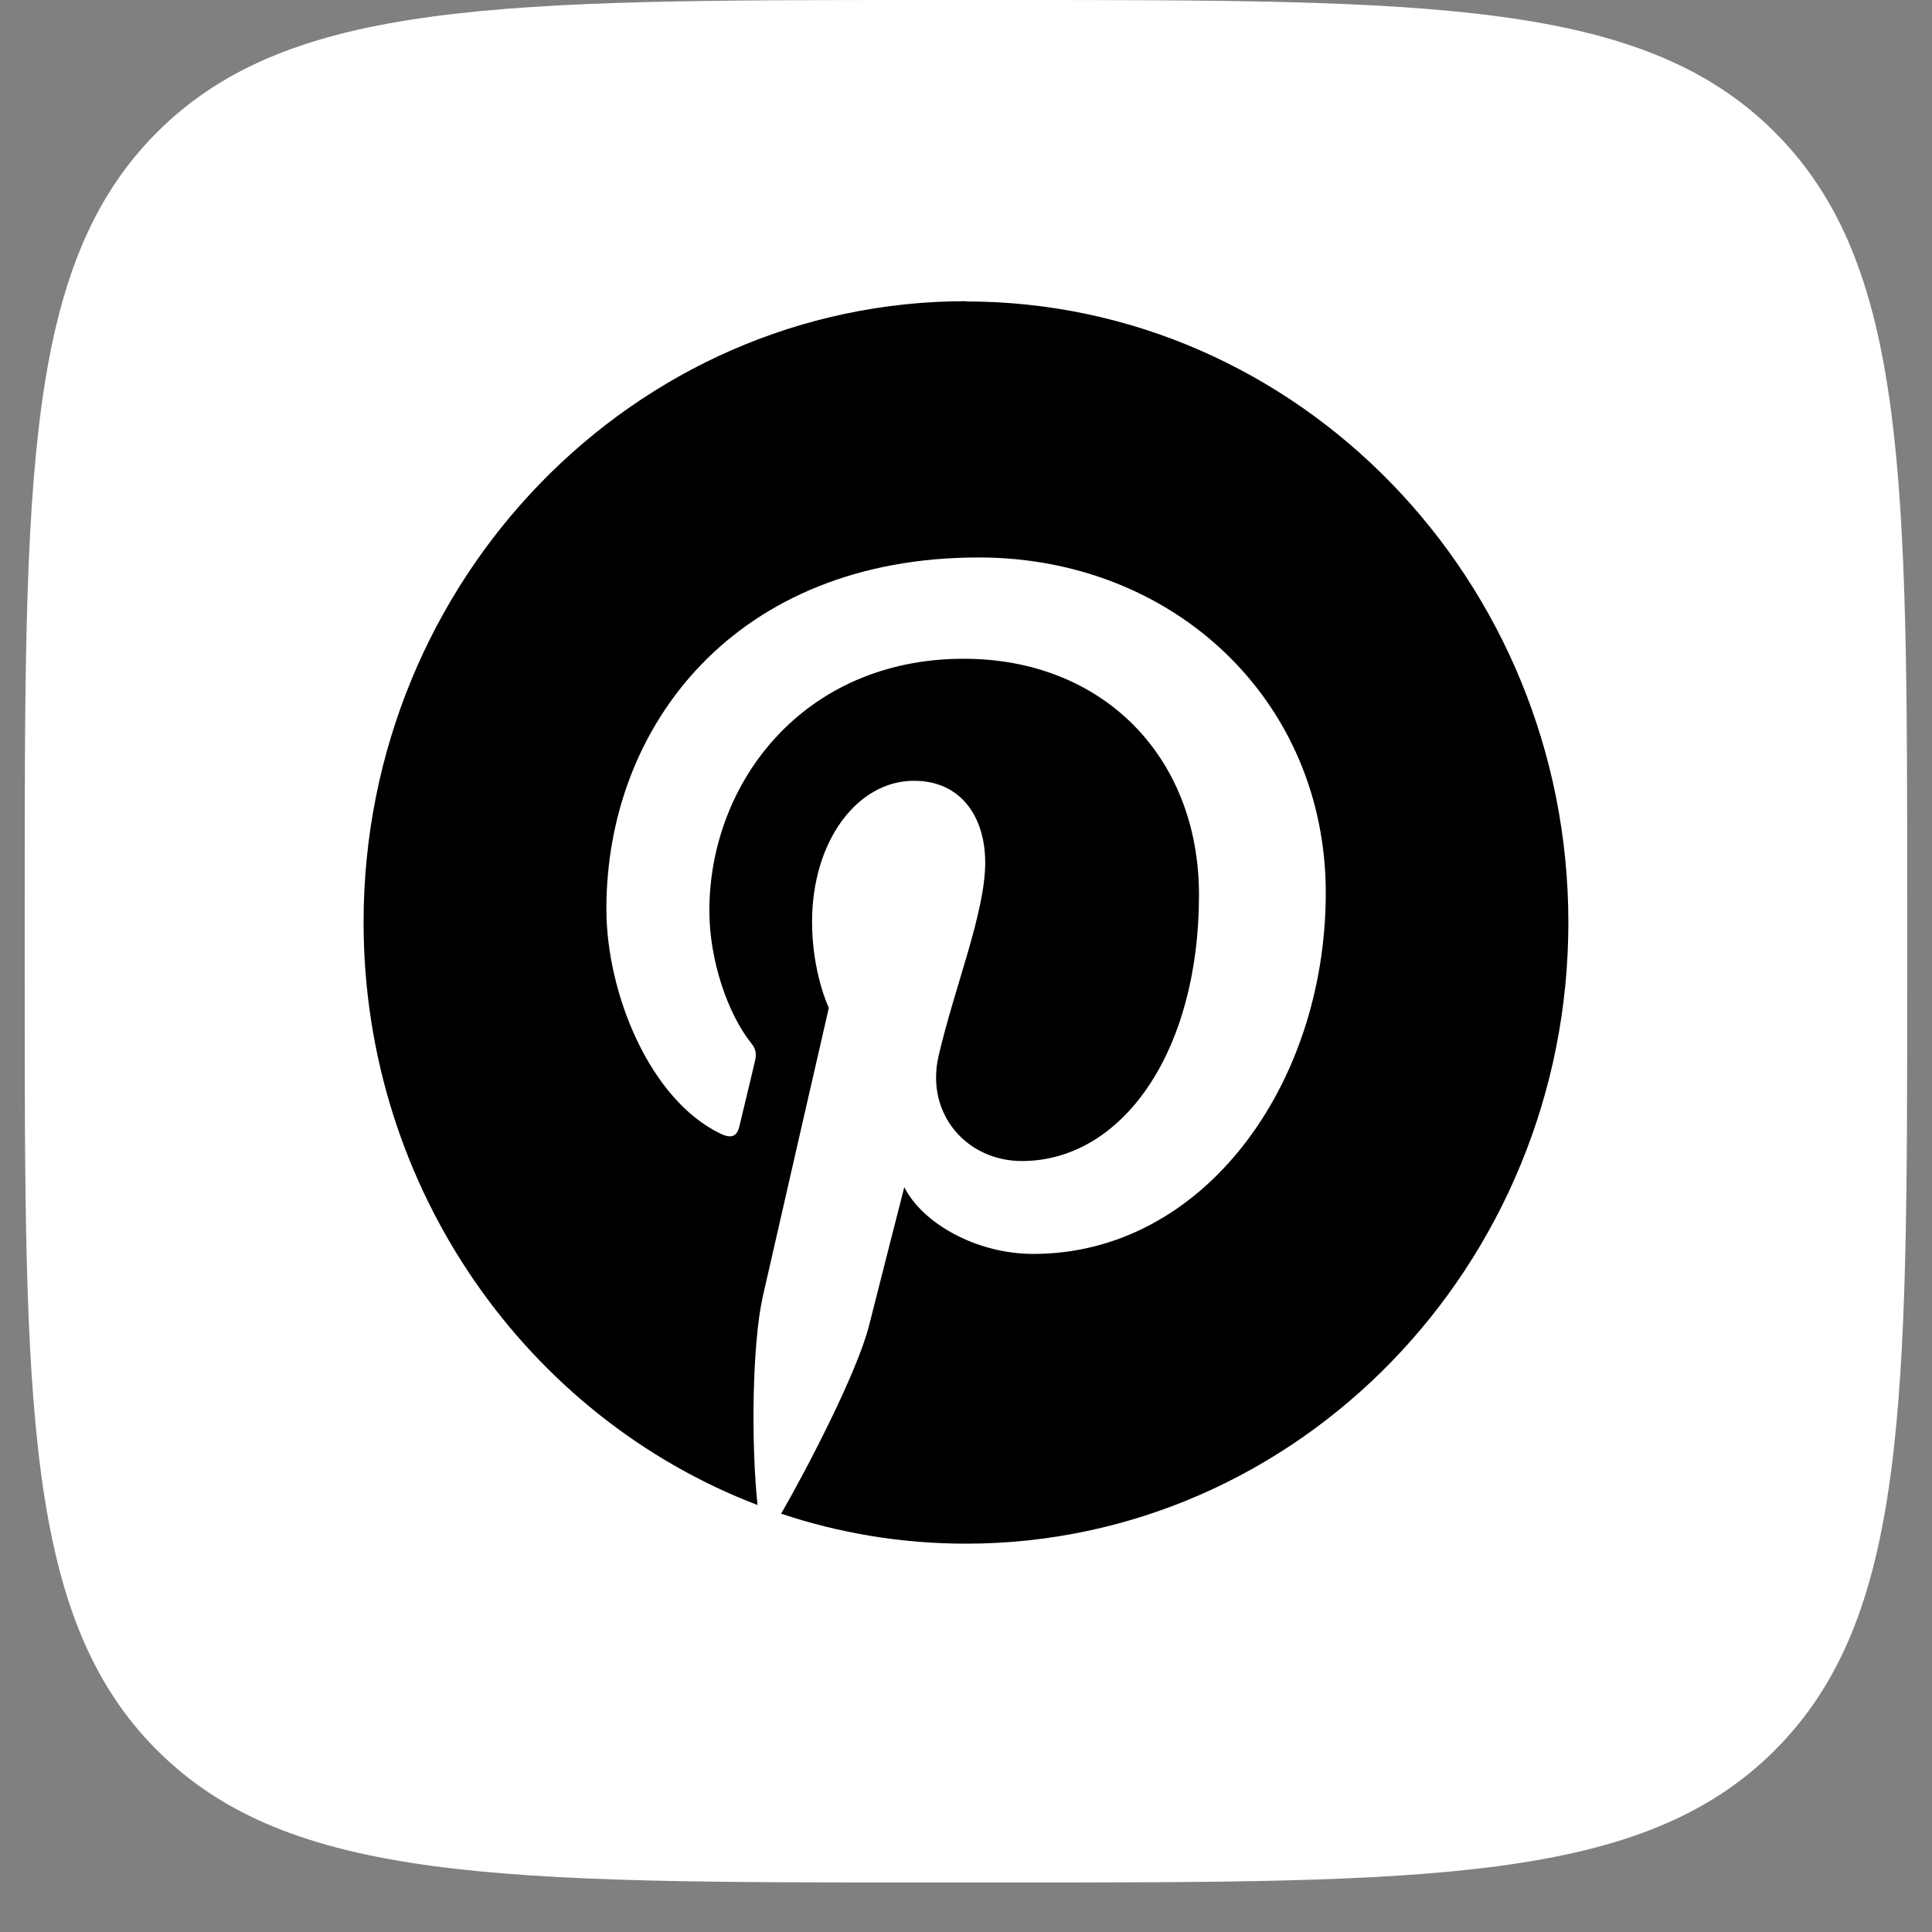
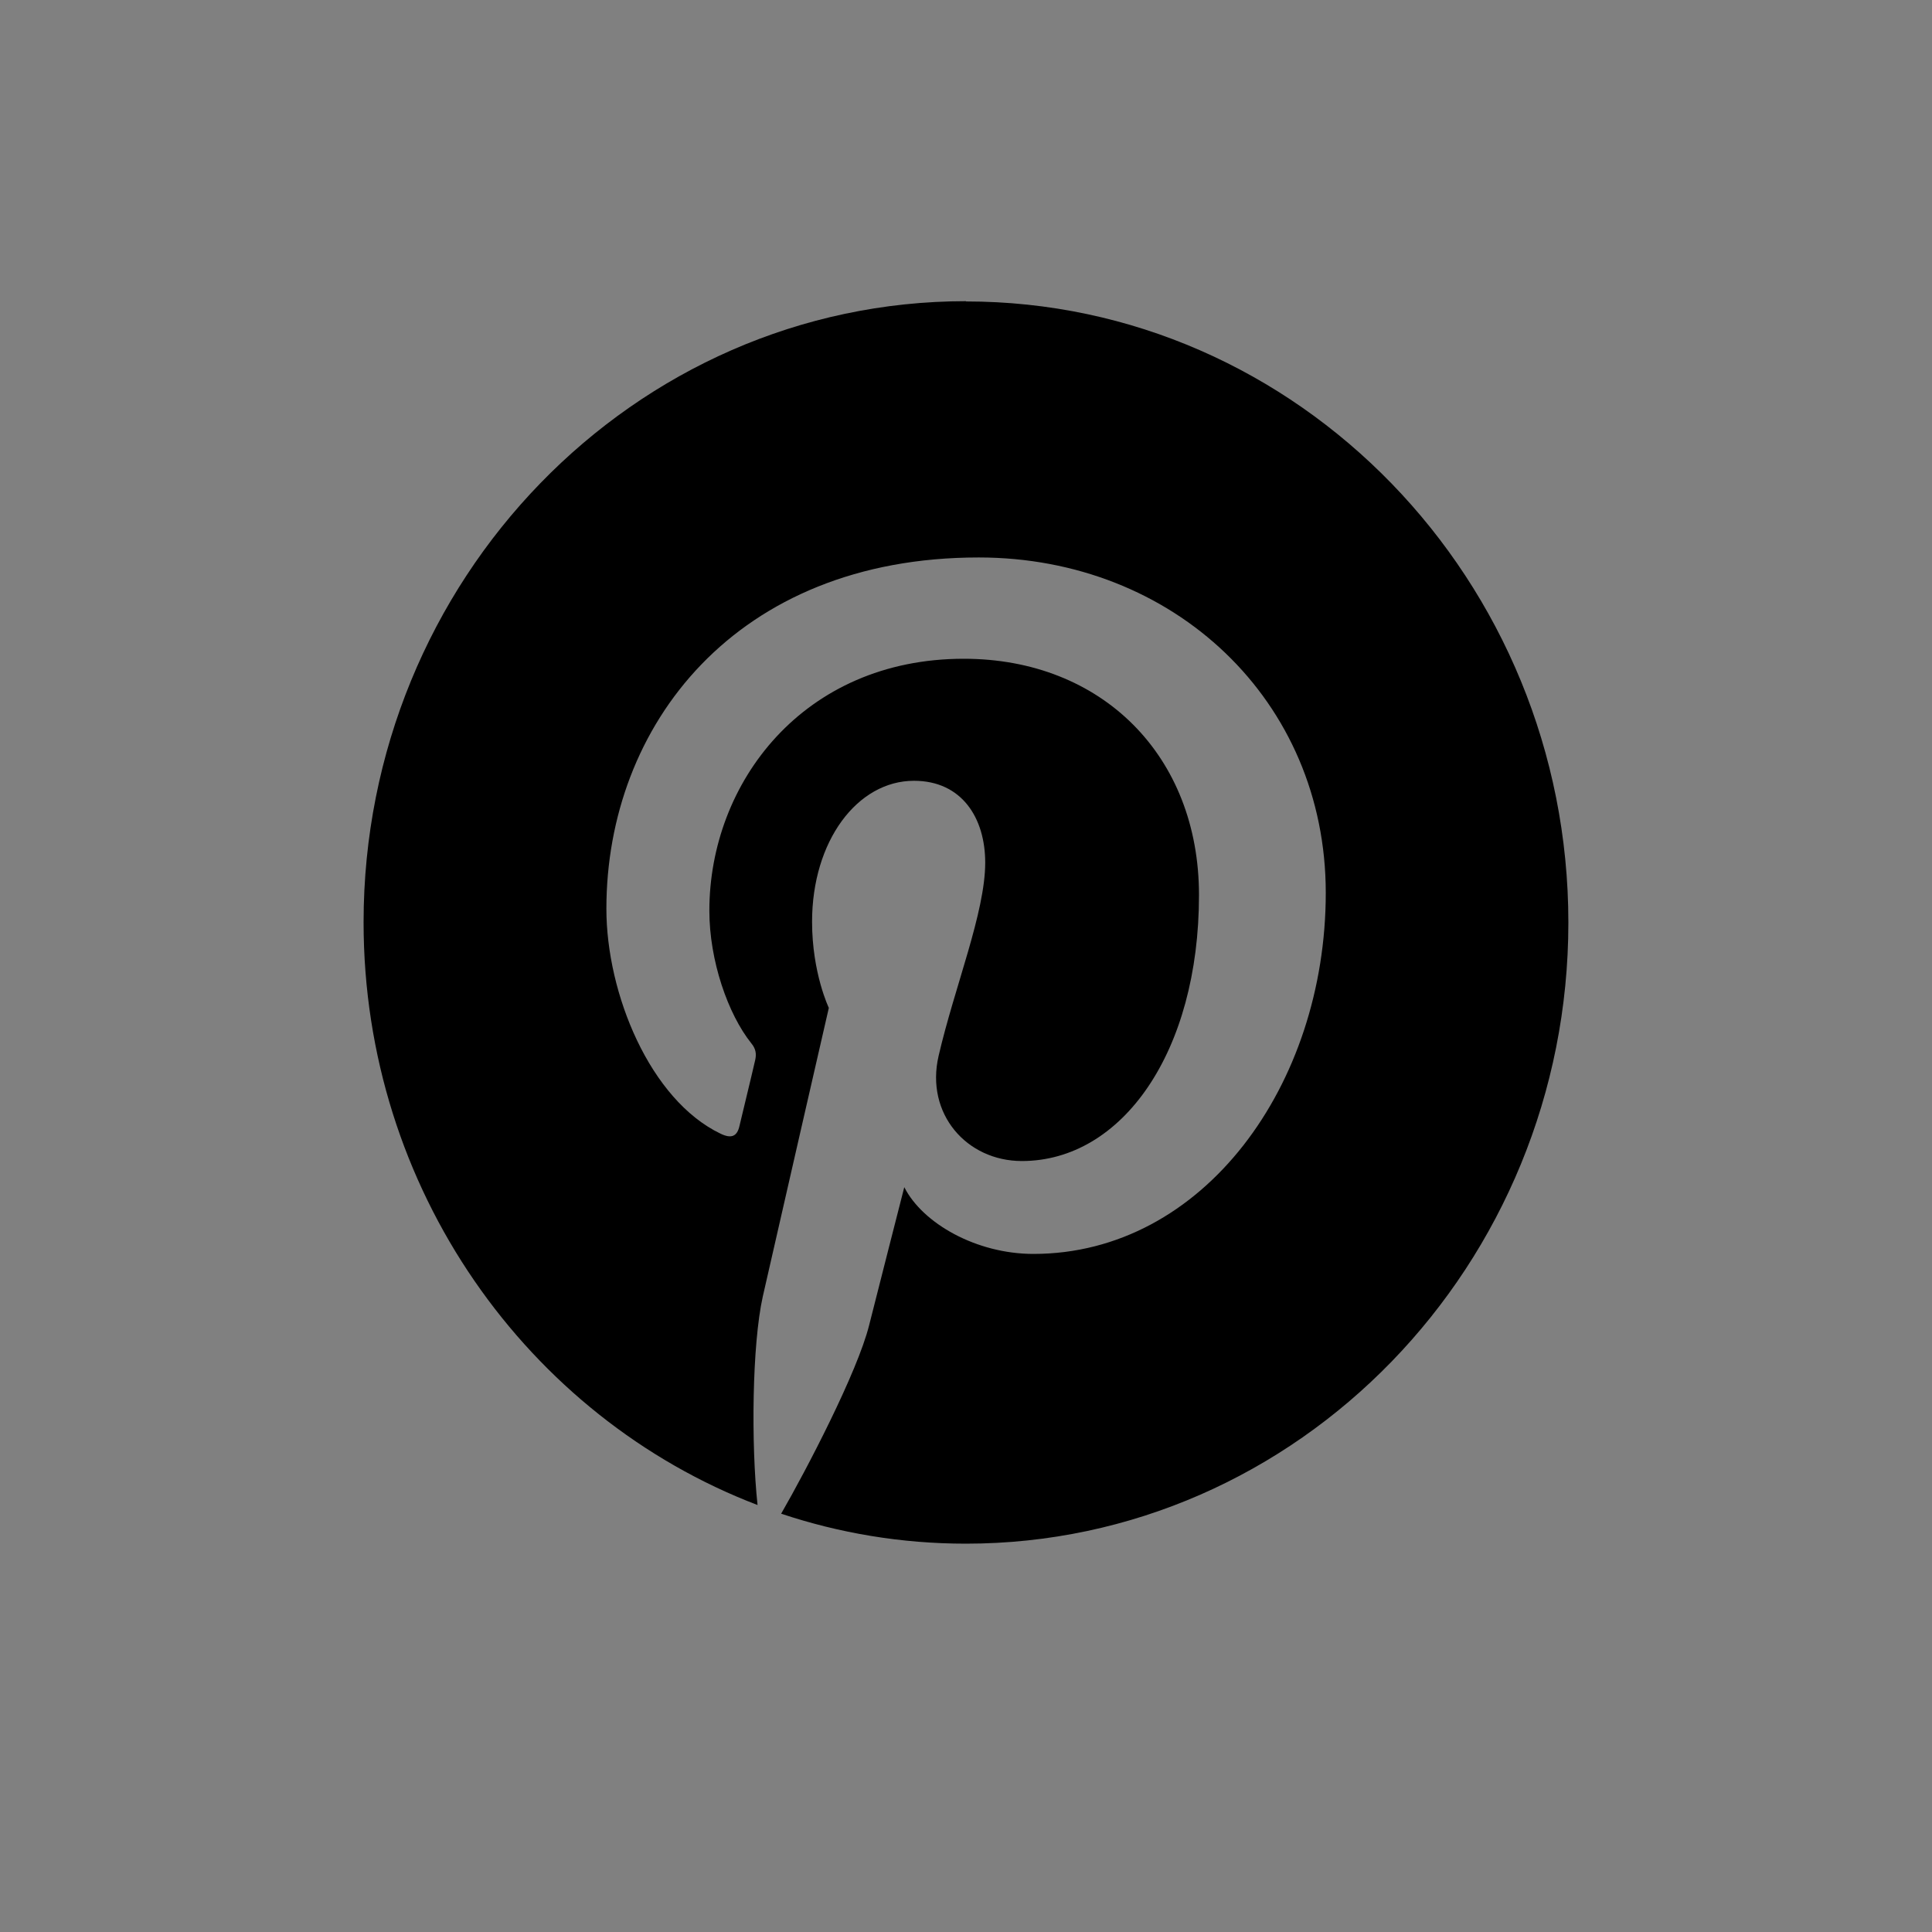
<svg xmlns="http://www.w3.org/2000/svg" width="37" height="37" viewBox="0 0 37 37" fill="none">
  <rect x="0" y="0" width="37" height="37" fill="#808080" stroke="none" />
-   <path d="M0.473 17.305C0.473 9.147 0.473 5.069 3.007 2.534C5.542 0 9.621 0 17.778 0L19.22 0C27.378 0 31.457 0 33.991 2.534C36.525 5.069 36.525 9.147 36.525 17.305V18.747C36.525 26.905 36.525 30.984 33.991 33.518C31.457 36.052 27.378 36.052 19.22 36.052H17.778C9.621 36.052 5.542 36.052 3.007 33.518C0.473 30.984 0.473 26.905 0.473 18.747L0.473 17.305Z" fill="white" />
  <path d="M18.502 5.768C12.14 5.768 6.963 11.105 6.963 17.663C6.963 22.773 10.108 27.142 14.508 28.823C14.383 27.66 14.403 25.751 14.608 24.831C14.804 23.962 15.873 19.302 15.873 19.302C15.873 19.302 15.552 18.635 15.552 17.653C15.552 16.106 16.42 14.953 17.503 14.953C18.422 14.953 18.868 15.667 18.868 16.52C18.868 17.477 18.281 18.899 17.975 20.223C17.719 21.33 18.512 22.235 19.57 22.235C21.487 22.235 22.962 20.151 22.962 17.141C22.962 14.477 21.106 12.616 18.457 12.616C15.386 12.616 13.585 14.989 13.585 17.441C13.585 18.397 13.941 19.421 14.388 19.98C14.478 20.088 14.488 20.187 14.463 20.3C14.383 20.652 14.197 21.407 14.162 21.562C14.117 21.764 14.007 21.811 13.801 21.712C12.451 21.066 11.613 19.033 11.613 17.404C11.613 13.898 14.087 10.676 18.743 10.676C22.485 10.676 25.39 13.422 25.39 17.099C25.39 20.776 23.047 24.014 19.791 24.014C18.698 24.014 17.669 23.429 17.318 22.736C17.318 22.736 16.776 24.857 16.645 25.379C16.42 26.279 15.446 28.146 14.96 28.989C16.073 29.361 17.263 29.563 18.497 29.563C24.858 29.563 30.036 24.226 30.036 17.668C30.036 11.111 24.858 5.773 18.497 5.773L18.502 5.768Z" fill="black" />
</svg>